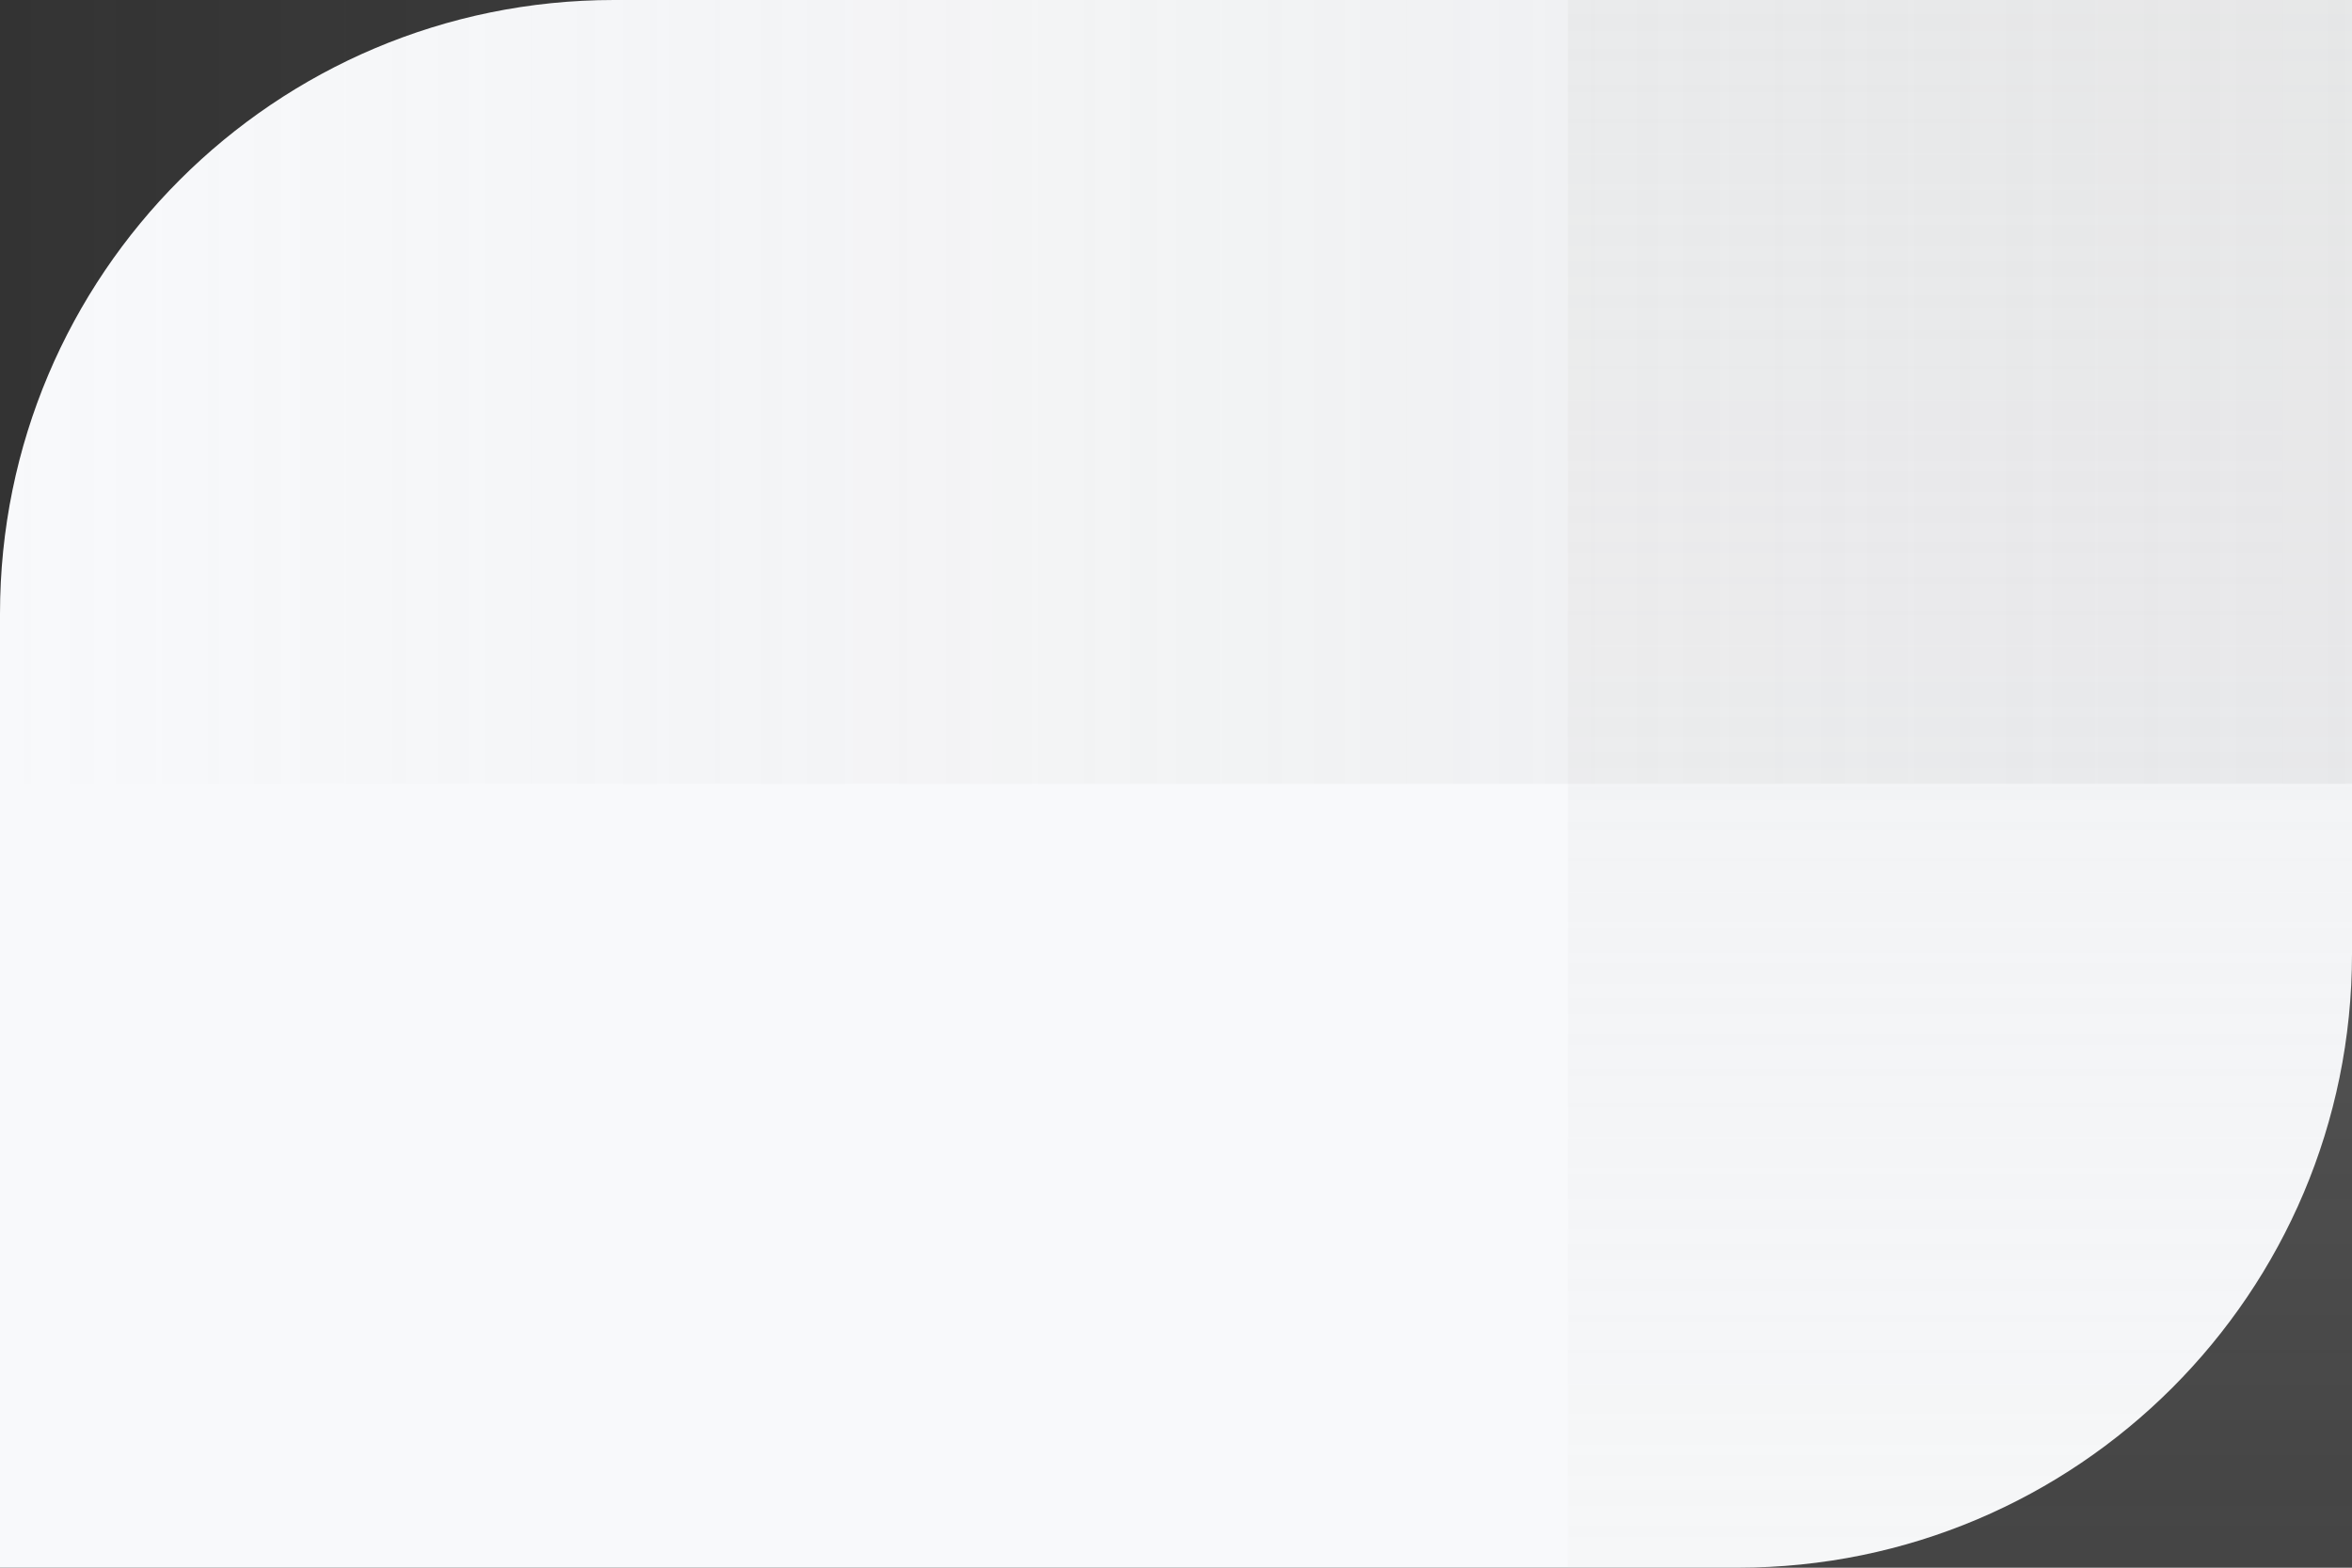
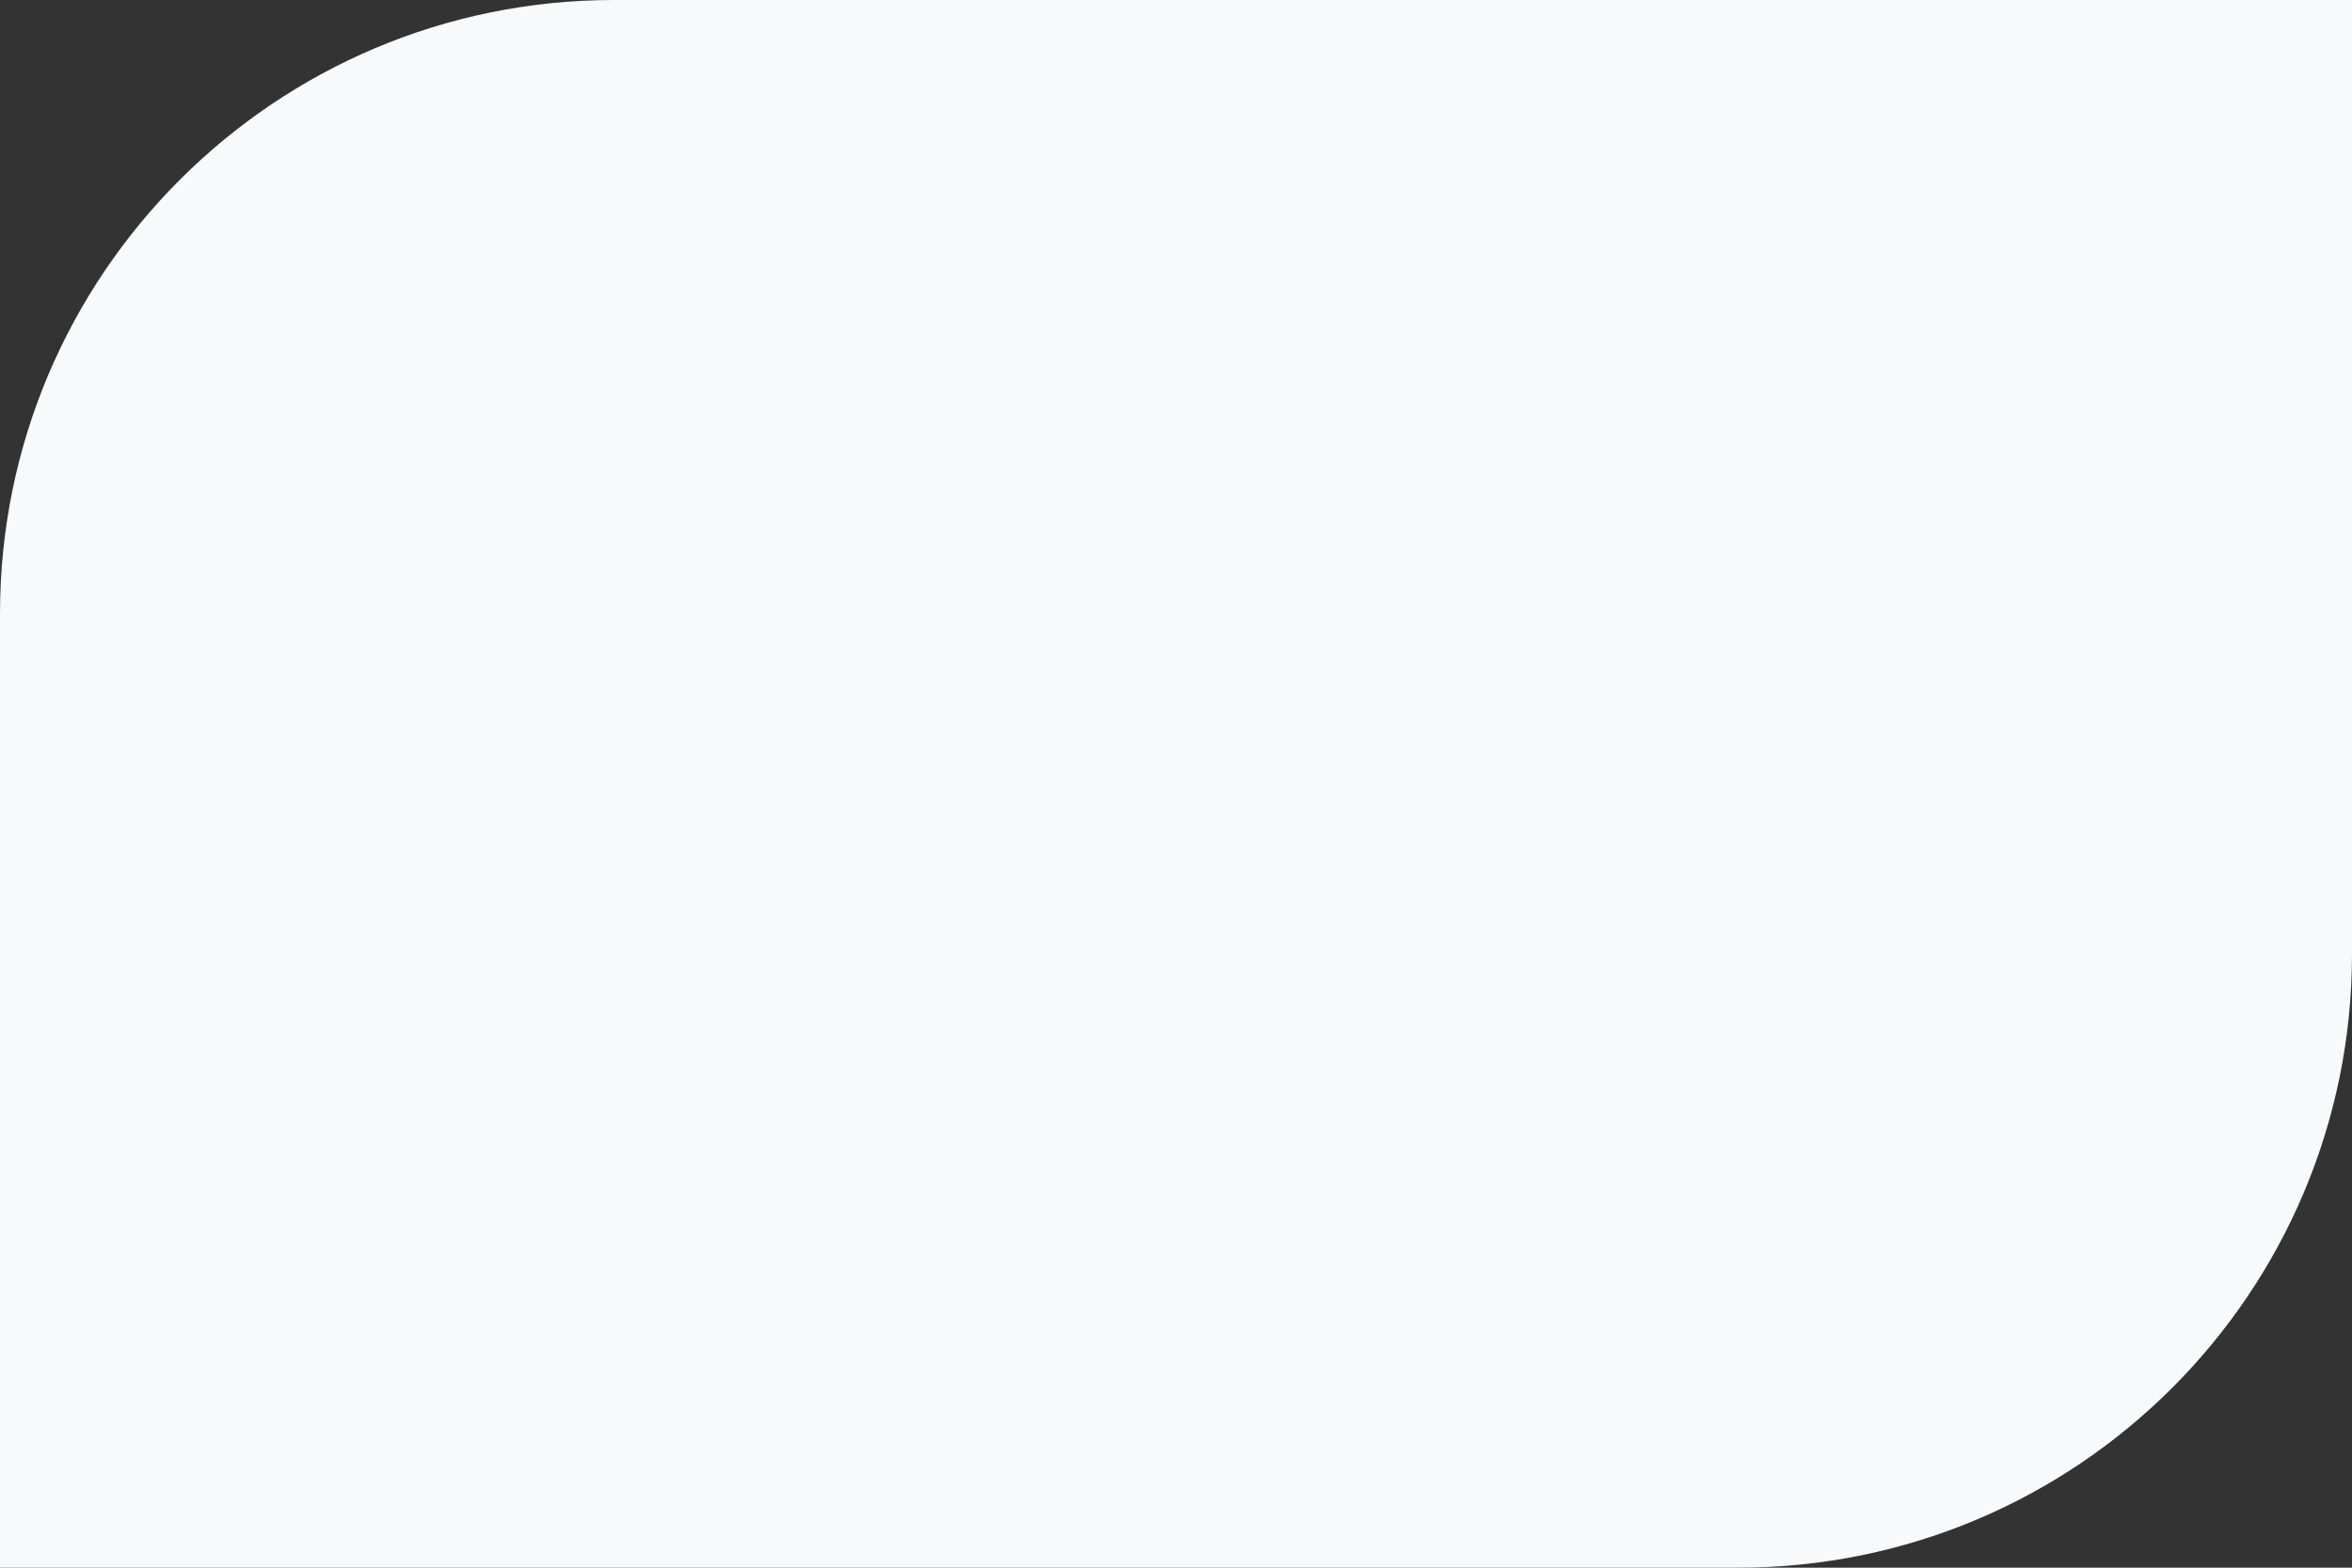
<svg xmlns="http://www.w3.org/2000/svg" width="498" height="332" viewBox="0 0 498 332" fill="none">
  <rect x="0" y="0" width="498" height="332" fill="#333333" stroke="none" />
  <g clip-path="url(#clip0_11_2809)">
    <path d="M0 332H368C439.797 332 498 273.797 498 202V0H130C58.203 0 0 58.203 0 130V332Z" fill="#F8F9FB" />
-     <path opacity="0.3" d="M498 0H332V498H498V0Z" fill="url(#paint0_linear_11_2809)" />
-     <path opacity="0.2" d="M498 0V166H0V0H498Z" fill="url(#paint1_linear_11_2809)" />
  </g>
  <defs>
    <linearGradient id="paint0_linear_11_2809" x1="415" y1="0" x2="415" y2="498" gradientUnits="userSpaceOnUse">
      <stop stop-color="#DFDFDF" />
      <stop offset="1" stop-color="#DFDFDF" stop-opacity="0" />
    </linearGradient>
    <linearGradient id="paint1_linear_11_2809" x1="-0.009" y1="82.986" x2="497.995" y2="82.986" gradientUnits="userSpaceOnUse">
      <stop stop-color="#BCBCBC" stop-opacity="0" />
      <stop offset="1" stop-color="#BCBCBC" />
    </linearGradient>
    <clipPath id="clip0_11_2809">
      <rect width="498" height="332" fill="white" />
    </clipPath>
  </defs>
</svg>